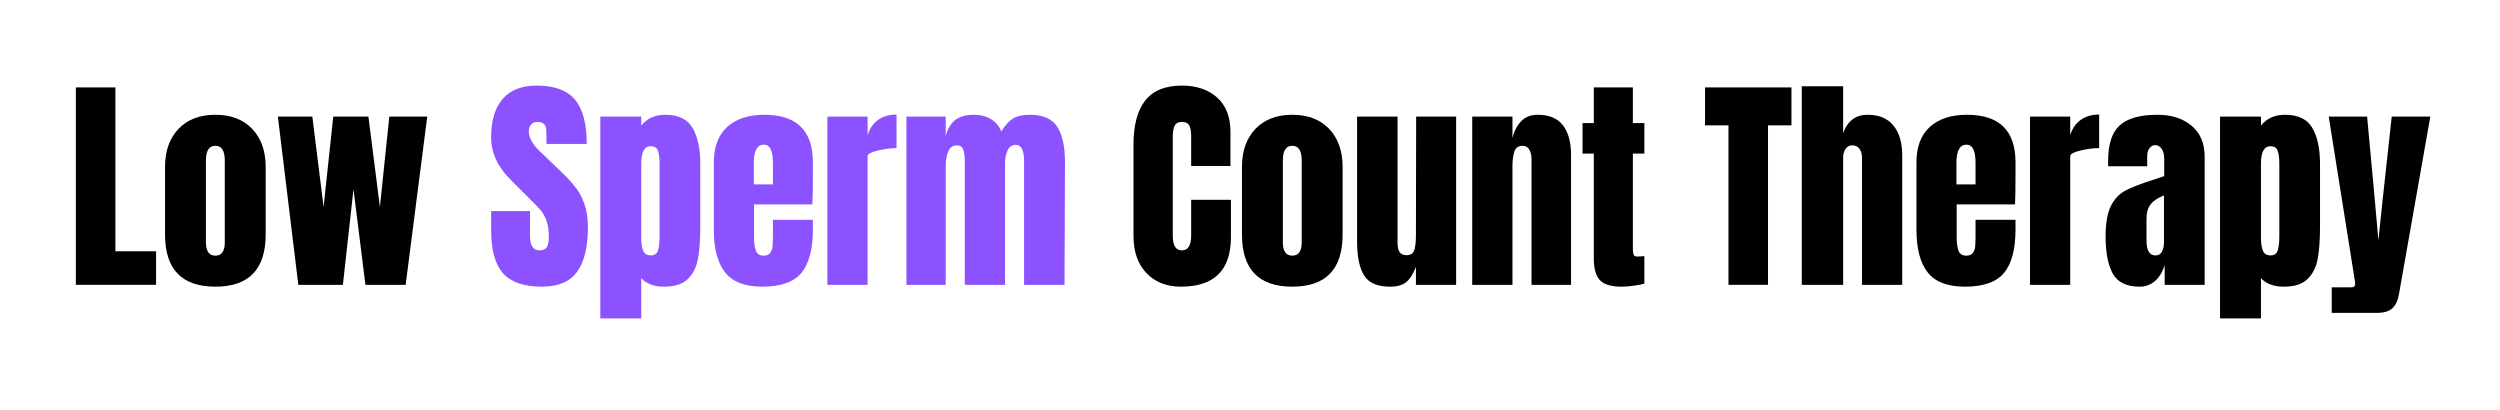
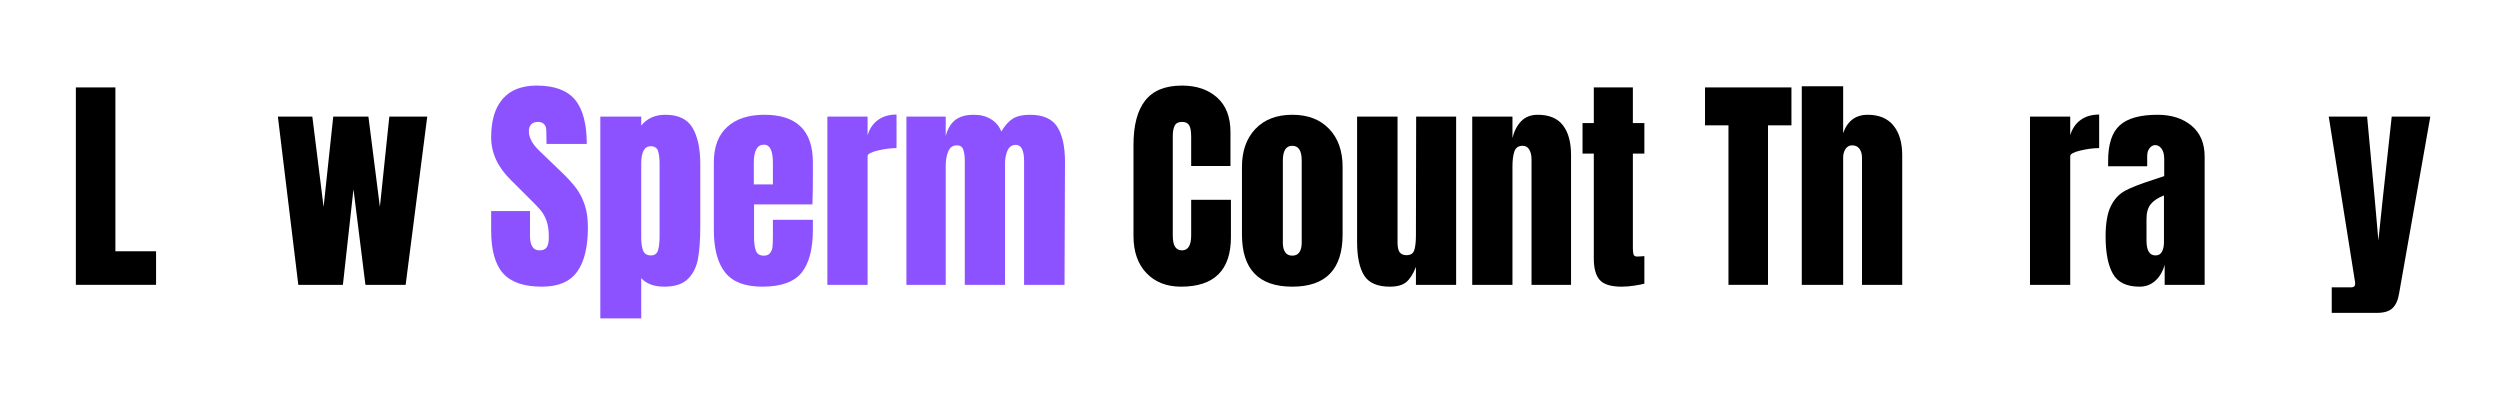
<svg xmlns="http://www.w3.org/2000/svg" width="2500" viewBox="0 0 1874.88 307.5" height="410" preserveAspectRatio="xMidYMid meet">
  <defs>
    <g />
  </defs>
  <g fill="#000000" fill-opacity="1">
    <g transform="translate(50.286, 213.626)">
      <g>
        <path d="M 6.547 0 L 6.547 -148.062 L 36.203 -148.062 L 36.203 -25.172 L 66.703 -25.172 L 66.703 0 Z M 6.547 0 " />
      </g>
    </g>
  </g>
  <g fill="#000000" fill-opacity="1">
    <g transform="translate(118.713, 213.626)">
      <g>
-         <path d="M 42.75 1.375 C 17.582 1.375 5 -11.664 5 -37.75 L 5 -88.422 C 5 -100.367 8.359 -109.875 15.078 -116.938 C 21.805 -124.008 31.031 -127.547 42.75 -127.547 C 54.469 -127.547 63.688 -124.008 70.406 -116.938 C 77.125 -109.875 80.484 -100.367 80.484 -88.422 L 80.484 -37.75 C 80.484 -11.664 67.906 1.375 42.75 1.375 Z M 42.75 -21.891 C 45.156 -21.891 46.93 -22.75 48.078 -24.469 C 49.234 -26.195 49.812 -28.555 49.812 -31.547 L 49.812 -93.25 C 49.812 -100.602 47.457 -104.281 42.75 -104.281 C 38.031 -104.281 35.672 -100.602 35.672 -93.25 L 35.672 -31.547 C 35.672 -28.555 36.242 -26.195 37.391 -24.469 C 38.547 -22.75 40.332 -21.891 42.75 -21.891 Z M 42.75 -21.891 " />
-       </g>
+         </g>
    </g>
  </g>
  <g fill="#000000" fill-opacity="1">
    <g transform="translate(204.376, 213.626)">
      <g>
        <path d="M 19.297 0 L 3.969 -126.172 L 29.812 -126.172 L 38.266 -58.438 L 45.5 -126.172 L 71.875 -126.172 L 80.484 -58.438 L 87.562 -126.172 L 116 -126.172 L 99.797 0 L 69.641 0 L 60.672 -71.703 L 52.734 0 Z M 19.297 0 " />
      </g>
    </g>
  </g>
  <g fill="#000000" fill-opacity="1">
    <g transform="translate(324.339, 213.626)">
      <g />
    </g>
  </g>
  <g fill="#8c52ff" fill-opacity="1">
    <g transform="translate(364.681, 213.626)">
      <g>
        <path d="M 41.719 1.375 C 28.27 1.375 18.555 -1.953 12.578 -8.609 C 6.609 -15.273 3.625 -26.02 3.625 -40.844 L 3.625 -55.328 L 32.75 -55.328 L 32.75 -36.891 C 32.75 -29.535 35.102 -25.859 39.812 -25.859 C 42.457 -25.859 44.297 -26.629 45.328 -28.172 C 46.359 -29.723 46.875 -32.336 46.875 -36.016 C 46.875 -40.848 46.301 -44.844 45.156 -48 C 44.008 -51.156 42.547 -53.797 40.766 -55.922 C 38.984 -58.055 35.797 -61.363 31.203 -65.844 L 18.438 -78.594 C 8.562 -88.25 3.625 -98.938 3.625 -110.656 C 3.625 -123.289 6.523 -132.91 12.328 -139.516 C 18.129 -146.129 26.602 -149.438 37.75 -149.438 C 51.07 -149.438 60.664 -145.898 66.531 -138.828 C 72.395 -131.766 75.328 -120.707 75.328 -105.656 L 45.156 -105.656 L 44.984 -115.828 C 44.984 -117.773 44.438 -119.32 43.344 -120.469 C 42.258 -121.625 40.738 -122.203 38.781 -122.203 C 36.477 -122.203 34.754 -121.566 33.609 -120.297 C 32.461 -119.035 31.891 -117.316 31.891 -115.141 C 31.891 -110.305 34.645 -105.305 40.156 -100.141 L 57.391 -83.594 C 61.41 -79.688 64.742 -75.977 67.391 -72.469 C 70.035 -68.969 72.16 -64.832 73.766 -60.062 C 75.379 -55.301 76.188 -49.645 76.188 -43.094 C 76.188 -28.5 73.516 -17.438 68.172 -9.906 C 62.828 -2.383 54.008 1.375 41.719 1.375 Z M 41.719 1.375 " />
      </g>
    </g>
  </g>
  <g fill="#8c52ff" fill-opacity="1">
    <g transform="translate(444.139, 213.626)">
      <g>
        <path d="M 6.031 -126.172 L 36.719 -126.172 L 36.719 -119.438 C 41.082 -124.844 47.113 -127.547 54.812 -127.547 C 64.57 -127.547 71.379 -124.27 75.234 -117.719 C 79.086 -111.164 81.016 -102.086 81.016 -90.484 L 81.016 -43.781 C 81.016 -33.895 80.438 -25.82 79.281 -19.562 C 78.133 -13.301 75.609 -8.242 71.703 -4.391 C 67.797 -0.547 61.879 1.375 53.953 1.375 C 46.367 1.375 40.625 -0.75 36.719 -5 L 36.719 25.172 L 6.031 25.172 Z M 43.953 -22.062 C 46.711 -22.062 48.492 -23.32 49.297 -25.844 C 50.098 -28.375 50.5 -32.055 50.5 -36.891 L 50.5 -90.484 C 50.5 -94.848 50.098 -98.18 49.297 -100.484 C 48.492 -102.785 46.656 -103.938 43.781 -103.938 C 39.07 -103.938 36.719 -99.566 36.719 -90.828 L 36.719 -35.5 C 36.719 -31.25 37.203 -27.945 38.172 -25.594 C 39.148 -23.238 41.078 -22.062 43.953 -22.062 Z M 43.953 -22.062 " />
      </g>
    </g>
  </g>
  <g fill="#8c52ff" fill-opacity="1">
    <g transform="translate(530.319, 213.626)">
      <g>
        <path d="M 41.359 1.375 C 28.379 1.375 19.07 -2.188 13.438 -9.312 C 7.812 -16.438 5 -27.062 5 -41.188 L 5 -91.875 C 5 -103.477 8.328 -112.32 14.984 -118.406 C 21.648 -124.5 30.961 -127.547 42.922 -127.547 C 67.16 -127.547 79.281 -115.656 79.281 -91.875 L 79.281 -82.734 C 79.281 -73.535 79.164 -66.066 78.938 -60.328 L 35.156 -60.328 L 35.156 -35.844 C 35.156 -31.477 35.613 -28.062 36.531 -25.594 C 37.457 -23.125 39.414 -21.891 42.406 -21.891 C 44.695 -21.891 46.332 -22.578 47.312 -23.953 C 48.289 -25.336 48.863 -26.922 49.031 -28.703 C 49.207 -30.484 49.297 -33.098 49.297 -36.547 L 49.297 -48.781 L 79.281 -48.781 L 79.281 -41.531 C 79.281 -26.832 76.438 -16.004 70.75 -9.047 C 65.062 -2.098 55.266 1.375 41.359 1.375 Z M 49.297 -75.328 L 49.297 -91.516 C 49.297 -100.598 47.055 -105.141 42.578 -105.141 C 37.516 -105.141 34.984 -100.598 34.984 -91.516 L 34.984 -75.328 Z M 49.297 -75.328 " />
      </g>
    </g>
  </g>
  <g fill="#8c52ff" fill-opacity="1">
    <g transform="translate(614.431, 213.626)">
      <g>
        <path d="M 6.031 -126.172 L 36.203 -126.172 L 36.203 -112.203 C 37.691 -117.148 40.301 -120.973 44.031 -123.672 C 47.77 -126.367 52.395 -127.719 57.906 -127.719 L 57.906 -102.547 C 53.656 -102.547 48.973 -101.941 43.859 -100.734 C 38.754 -99.535 36.203 -98.129 36.203 -96.516 L 36.203 0 L 6.031 0 Z M 6.031 -126.172 " />
      </g>
    </g>
  </g>
  <g fill="#8c52ff" fill-opacity="1">
    <g transform="translate(673.723, 213.626)">
      <g>
        <path d="M 6.031 -126.172 L 35.5 -126.172 L 35.5 -111.516 C 36.883 -116.922 39.242 -120.941 42.578 -123.578 C 45.91 -126.223 50.617 -127.547 56.703 -127.547 C 61.648 -127.547 65.93 -126.426 69.547 -124.188 C 73.16 -121.945 75.719 -118.875 77.219 -114.969 C 79.75 -119.332 82.562 -122.52 85.656 -124.531 C 88.758 -126.539 93.07 -127.547 98.594 -127.547 C 108.469 -127.547 115.328 -124.531 119.172 -118.5 C 123.023 -112.469 124.953 -103.707 124.953 -92.219 L 124.609 0 L 94.281 0 L 94.281 -92.734 C 94.281 -100.891 92.211 -104.969 88.078 -104.969 C 85.203 -104.969 83.129 -103.555 81.859 -100.734 C 80.598 -97.922 79.969 -94.562 79.969 -90.656 L 79.969 0 L 49.812 0 L 49.812 -92.734 C 49.812 -96.297 49.438 -99.164 48.688 -101.344 C 47.945 -103.531 46.367 -104.625 43.953 -104.625 C 40.848 -104.625 38.66 -103.098 37.391 -100.047 C 36.129 -97.004 35.5 -93.359 35.5 -89.109 L 35.5 0 L 6.031 0 Z M 6.031 -126.172 " />
      </g>
    </g>
  </g>
  <g fill="#000000" fill-opacity="1">
    <g transform="translate(804.38, 213.626)">
      <g />
    </g>
  </g>
  <g fill="#000000" fill-opacity="1">
    <g transform="translate(844.712, 213.626)">
      <g>
        <path d="M 41.016 1.375 C 30.211 1.375 21.566 -2.008 15.078 -8.781 C 8.586 -15.562 5.344 -24.875 5.344 -36.719 L 5.344 -104.969 C 5.344 -119.676 8.27 -130.766 14.125 -138.234 C 19.988 -145.703 29.188 -149.438 41.719 -149.438 C 52.625 -149.438 61.41 -146.445 68.078 -140.469 C 74.742 -134.5 78.078 -125.883 78.078 -114.625 L 78.078 -89.109 L 48.609 -89.109 L 48.609 -111 C 48.609 -115.25 48.086 -118.176 47.047 -119.781 C 46.016 -121.395 44.238 -122.203 41.719 -122.203 C 39.07 -122.203 37.258 -121.281 36.281 -119.438 C 35.301 -117.602 34.812 -114.906 34.812 -111.344 L 34.812 -37.062 C 34.812 -33.156 35.383 -30.312 36.531 -28.531 C 37.688 -26.75 39.414 -25.859 41.719 -25.859 C 46.312 -25.859 48.609 -29.594 48.609 -37.062 L 48.609 -63.766 L 78.422 -63.766 L 78.422 -35.844 C 78.422 -11.031 65.953 1.375 41.016 1.375 Z M 41.016 1.375 " />
      </g>
    </g>
  </g>
  <g fill="#000000" fill-opacity="1">
    <g transform="translate(926.411, 213.626)">
      <g>
        <path d="M 42.75 1.375 C 17.582 1.375 5 -11.664 5 -37.75 L 5 -88.422 C 5 -100.367 8.359 -109.875 15.078 -116.938 C 21.805 -124.008 31.031 -127.547 42.75 -127.547 C 54.469 -127.547 63.688 -124.008 70.406 -116.938 C 77.125 -109.875 80.484 -100.367 80.484 -88.422 L 80.484 -37.75 C 80.484 -11.664 67.906 1.375 42.75 1.375 Z M 42.75 -21.891 C 45.156 -21.891 46.93 -22.75 48.078 -24.469 C 49.234 -26.195 49.812 -28.555 49.812 -31.547 L 49.812 -93.25 C 49.812 -100.602 47.457 -104.281 42.75 -104.281 C 38.031 -104.281 35.672 -100.602 35.672 -93.25 L 35.672 -31.547 C 35.672 -28.555 36.242 -26.195 37.391 -24.469 C 38.547 -22.75 40.332 -21.891 42.75 -21.891 Z M 42.75 -21.891 " />
      </g>
    </g>
  </g>
  <g fill="#000000" fill-opacity="1">
    <g transform="translate(1012.074, 213.626)">
      <g>
        <path d="M 30.328 1.375 C 20.91 1.375 14.445 -1.438 10.938 -7.062 C 7.438 -12.695 5.688 -21.086 5.688 -32.234 L 5.688 -126.172 L 36.016 -126.172 L 36.016 -38.266 C 36.016 -37.461 36.016 -35.305 36.016 -31.797 C 36.016 -28.297 36.562 -25.828 37.656 -24.391 C 38.75 -22.953 40.445 -22.234 42.75 -22.234 C 45.852 -22.234 47.805 -23.523 48.609 -26.109 C 49.41 -28.691 49.812 -32.398 49.812 -37.234 L 49.812 -38.266 L 49.984 -126.172 L 79.969 -126.172 L 79.969 0 L 49.812 0 L 49.812 -13.438 C 47.738 -8.156 45.32 -4.363 42.562 -2.062 C 39.812 0.227 35.734 1.375 30.328 1.375 Z M 30.328 1.375 " />
      </g>
    </g>
  </g>
  <g fill="#000000" fill-opacity="1">
    <g transform="translate(1098.082, 213.626)">
      <g>
        <path d="M 6.031 -126.172 L 36.203 -126.172 L 36.203 -110.141 C 37.461 -115.305 39.645 -119.5 42.75 -122.719 C 45.852 -125.938 49.988 -127.547 55.156 -127.547 C 63.656 -127.547 69.941 -124.93 74.016 -119.703 C 78.098 -114.473 80.141 -107.035 80.141 -97.391 L 80.141 0 L 50.5 0 L 50.5 -94.281 C 50.5 -97.039 49.953 -99.395 48.859 -101.344 C 47.766 -103.301 46.07 -104.281 43.781 -104.281 C 40.676 -104.281 38.633 -102.867 37.656 -100.047 C 36.688 -97.234 36.203 -93.473 36.203 -88.766 L 36.203 0 L 6.031 0 Z M 6.031 -126.172 " />
      </g>
    </g>
  </g>
  <g fill="#000000" fill-opacity="1">
    <g transform="translate(1184.09, 213.626)">
      <g>
        <path d="M 32.062 1.375 C 24.133 1.375 18.676 -0.289 15.688 -3.625 C 12.695 -6.957 11.203 -12.301 11.203 -19.656 L 11.203 -98.422 L 2.75 -98.422 L 2.75 -121.344 L 11.203 -121.344 L 11.203 -148.062 L 40.5 -148.062 L 40.5 -121.344 L 49.125 -121.344 L 49.125 -98.422 L 40.5 -98.422 L 40.5 -27.578 C 40.5 -25.391 40.672 -23.781 41.016 -22.75 C 41.359 -21.719 42.281 -21.203 43.781 -21.203 C 44.926 -21.203 46.016 -21.258 47.047 -21.375 C 48.086 -21.488 48.781 -21.547 49.125 -21.547 L 49.125 -0.859 C 47.395 -0.398 44.895 0.082 41.625 0.594 C 38.352 1.113 35.164 1.375 32.062 1.375 Z M 32.062 1.375 " />
      </g>
    </g>
  </g>
  <g fill="#000000" fill-opacity="1">
    <g transform="translate(1236.659, 213.626)">
      <g />
    </g>
  </g>
  <g fill="#000000" fill-opacity="1">
    <g transform="translate(1276.992, 213.626)">
      <g>
        <path d="M 19.297 0 L 19.297 -119.625 L 1.719 -119.625 L 1.719 -148.062 L 66.531 -148.062 L 66.531 -119.625 L 48.953 -119.625 L 48.953 0 Z M 19.297 0 " />
      </g>
    </g>
  </g>
  <g fill="#000000" fill-opacity="1">
    <g transform="translate(1345.246, 213.626)">
      <g>
        <path d="M 6.031 -148.922 L 37.062 -148.922 L 37.062 -113.75 C 40.281 -122.945 46.426 -127.547 55.5 -127.547 C 64 -127.547 70.43 -124.844 74.797 -119.438 C 79.172 -114.039 81.359 -106.629 81.359 -97.203 L 81.359 0 L 51.188 0 L 51.188 -95.312 C 51.188 -98.07 50.555 -100.312 49.297 -102.031 C 48.035 -103.758 46.195 -104.625 43.781 -104.625 C 41.707 -104.625 40.066 -103.734 38.859 -101.953 C 37.66 -100.172 37.062 -98.016 37.062 -95.484 L 37.062 0 L 6.031 0 Z M 6.031 -148.922 " />
      </g>
    </g>
  </g>
  <g fill="#000000" fill-opacity="1">
    <g transform="translate(1432.288, 213.626)">
      <g>
-         <path d="M 41.359 1.375 C 28.379 1.375 19.07 -2.188 13.438 -9.312 C 7.812 -16.438 5 -27.062 5 -41.188 L 5 -91.875 C 5 -103.477 8.328 -112.32 14.984 -118.406 C 21.648 -124.5 30.961 -127.547 42.922 -127.547 C 67.16 -127.547 79.281 -115.656 79.281 -91.875 L 79.281 -82.734 C 79.281 -73.535 79.164 -66.066 78.938 -60.328 L 35.156 -60.328 L 35.156 -35.844 C 35.156 -31.477 35.613 -28.062 36.531 -25.594 C 37.457 -23.125 39.414 -21.891 42.406 -21.891 C 44.695 -21.891 46.332 -22.578 47.312 -23.953 C 48.289 -25.336 48.863 -26.922 49.031 -28.703 C 49.207 -30.484 49.297 -33.098 49.297 -36.547 L 49.297 -48.781 L 79.281 -48.781 L 79.281 -41.531 C 79.281 -26.832 76.438 -16.004 70.75 -9.047 C 65.062 -2.098 55.266 1.375 41.359 1.375 Z M 49.297 -75.328 L 49.297 -91.516 C 49.297 -100.598 47.055 -105.141 42.578 -105.141 C 37.516 -105.141 34.984 -100.598 34.984 -91.516 L 34.984 -75.328 Z M 49.297 -75.328 " />
-       </g>
+         </g>
    </g>
  </g>
  <g fill="#000000" fill-opacity="1">
    <g transform="translate(1516.4, 213.626)">
      <g>
        <path d="M 6.031 -126.172 L 36.203 -126.172 L 36.203 -112.203 C 37.691 -117.148 40.301 -120.973 44.031 -123.672 C 47.77 -126.367 52.395 -127.719 57.906 -127.719 L 57.906 -102.547 C 53.656 -102.547 48.973 -101.941 43.859 -100.734 C 38.754 -99.535 36.203 -98.129 36.203 -96.516 L 36.203 0 L 6.031 0 Z M 6.031 -126.172 " />
      </g>
    </g>
  </g>
  <g fill="#000000" fill-opacity="1">
    <g transform="translate(1575.692, 213.626)">
      <g>
        <path d="M 28.953 1.375 C 19.191 1.375 12.5 -1.867 8.875 -8.359 C 5.258 -14.848 3.453 -24.129 3.453 -36.203 C 3.453 -46.078 4.742 -53.656 7.328 -58.938 C 9.91 -64.227 13.5 -68.109 18.094 -70.578 C 22.688 -73.047 29.695 -75.773 39.125 -78.766 L 47.406 -81.531 L 47.406 -94.453 C 47.406 -97.785 46.742 -100.344 45.422 -102.125 C 44.098 -103.906 42.516 -104.797 40.672 -104.797 C 39.066 -104.797 37.66 -104.047 36.453 -102.547 C 35.242 -101.055 34.641 -99.047 34.641 -96.516 L 34.641 -88.938 L 5.344 -88.938 L 5.344 -93.078 C 5.344 -105.484 8.242 -114.328 14.047 -119.609 C 19.848 -124.898 29.301 -127.547 42.406 -127.547 C 52.852 -127.547 61.352 -124.816 67.906 -119.359 C 74.457 -113.898 77.734 -106.172 77.734 -96.172 L 77.734 0 L 47.75 0 L 47.75 -15 C 46.25 -9.82 43.859 -5.797 40.578 -2.922 C 37.305 -0.055 33.43 1.375 28.953 1.375 Z M 40.844 -22.062 C 43.145 -22.062 44.781 -23.008 45.75 -24.906 C 46.727 -26.801 47.219 -29.129 47.219 -31.891 L 47.219 -67.047 C 42.738 -65.328 39.438 -63.145 37.312 -60.5 C 35.188 -57.852 34.125 -54.176 34.125 -49.469 L 34.125 -33.266 C 34.125 -25.797 36.363 -22.062 40.844 -22.062 Z M 40.844 -22.062 " />
      </g>
    </g>
  </g>
  <g fill="#000000" fill-opacity="1">
    <g transform="translate(1658.942, 213.626)">
      <g>
-         <path d="M 6.031 -126.172 L 36.719 -126.172 L 36.719 -119.438 C 41.082 -124.844 47.113 -127.547 54.812 -127.547 C 64.57 -127.547 71.379 -124.27 75.234 -117.719 C 79.086 -111.164 81.016 -102.086 81.016 -90.484 L 81.016 -43.781 C 81.016 -33.895 80.438 -25.82 79.281 -19.562 C 78.133 -13.301 75.609 -8.242 71.703 -4.391 C 67.797 -0.547 61.879 1.375 53.953 1.375 C 46.367 1.375 40.625 -0.75 36.719 -5 L 36.719 25.172 L 6.031 25.172 Z M 43.953 -22.062 C 46.711 -22.062 48.492 -23.32 49.297 -25.844 C 50.098 -28.375 50.5 -32.055 50.5 -36.891 L 50.5 -90.484 C 50.5 -94.848 50.098 -98.18 49.297 -100.484 C 48.492 -102.785 46.656 -103.938 43.781 -103.938 C 39.07 -103.938 36.719 -99.566 36.719 -90.828 L 36.719 -35.5 C 36.719 -31.25 37.203 -27.945 38.172 -25.594 C 39.148 -23.238 41.078 -22.062 43.953 -22.062 Z M 43.953 -22.062 " />
-       </g>
+         </g>
    </g>
  </g>
  <g fill="#000000" fill-opacity="1">
    <g transform="translate(1745.122, 213.626)">
      <g>
        <path d="M 3.625 1.891 L 18.094 1.891 C 20.164 1.891 21.203 1.031 21.203 -0.688 C 21.203 -1.488 21.145 -2.117 21.031 -2.578 L 1.375 -126.172 L 30.156 -126.172 L 35.844 -64.641 L 38.609 -33.266 L 41.891 -64.641 L 48.609 -126.172 L 77.562 -126.172 L 54.125 6.547 C 53.32 11.492 51.68 15.145 49.203 17.5 C 46.734 19.852 42.859 21.031 37.578 21.031 L 3.625 21.031 Z M 3.625 1.891 " />
      </g>
    </g>
  </g>
</svg>